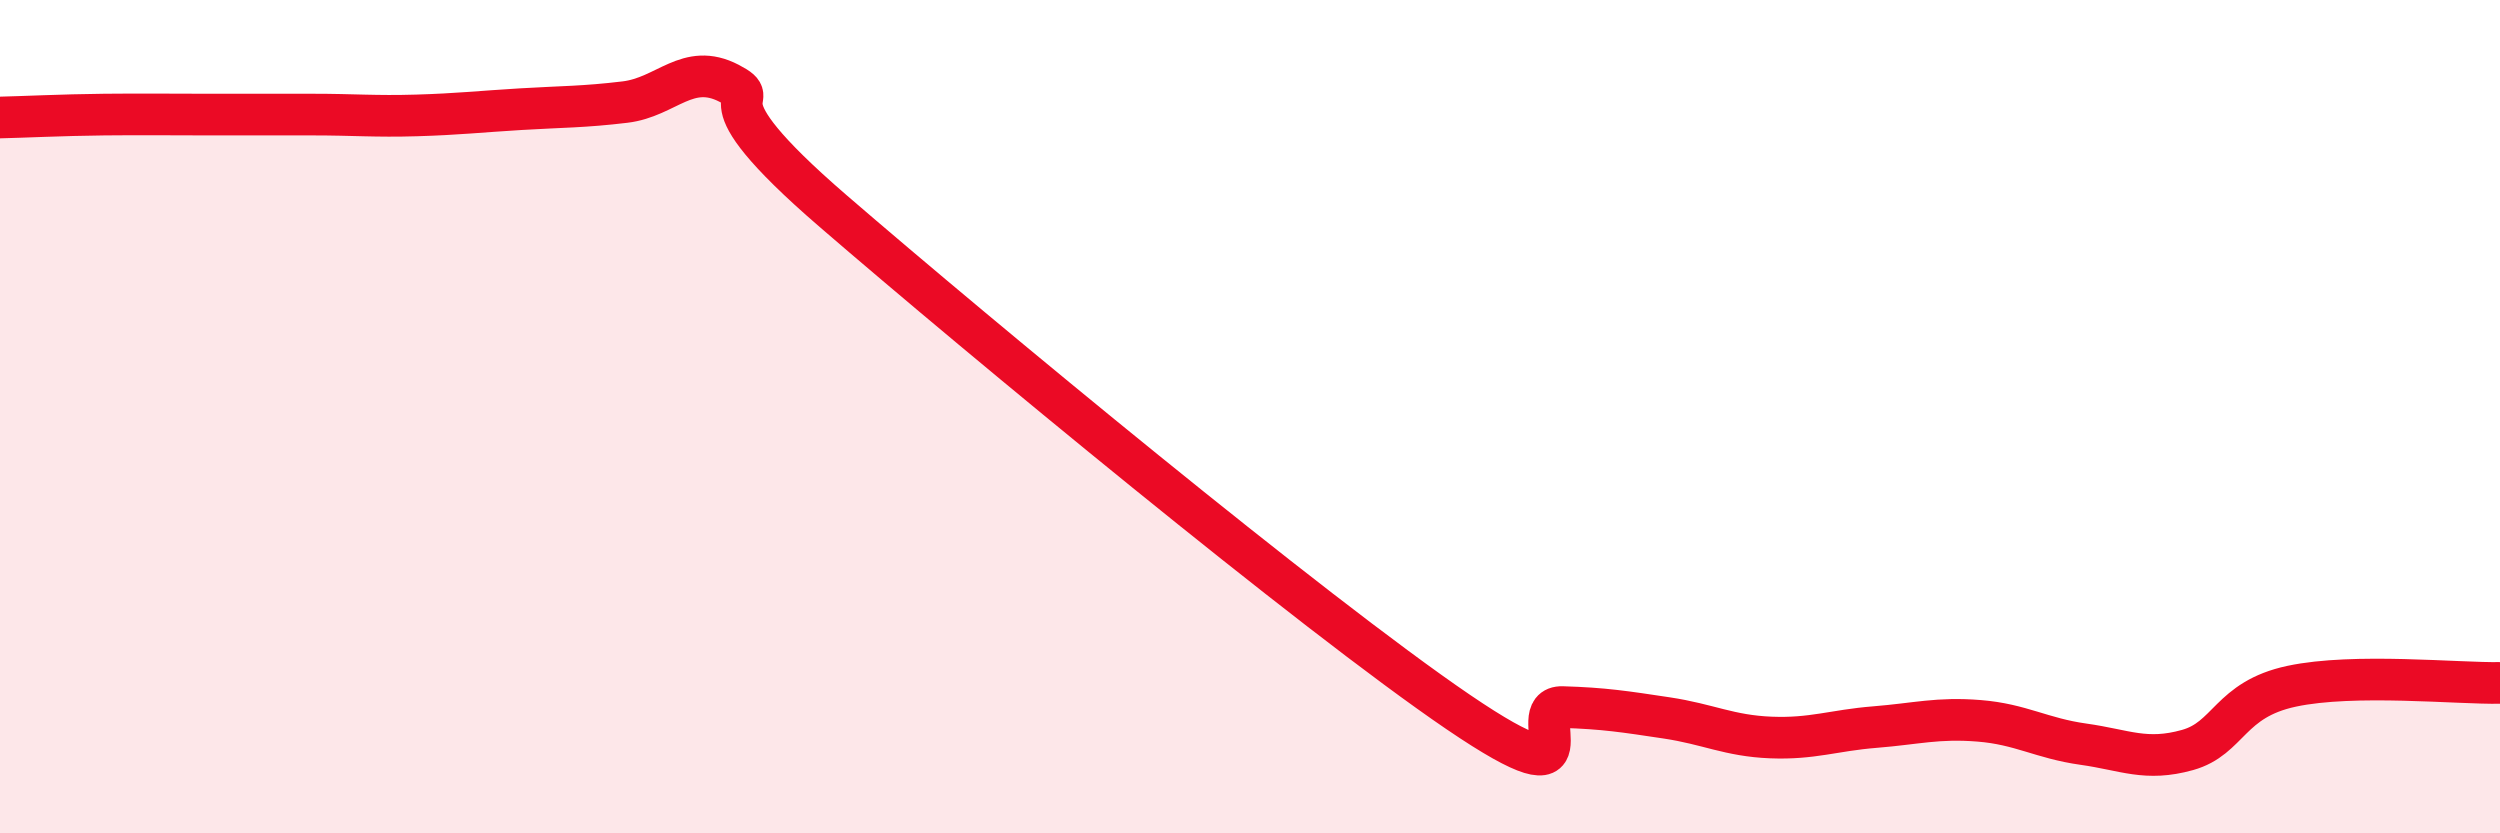
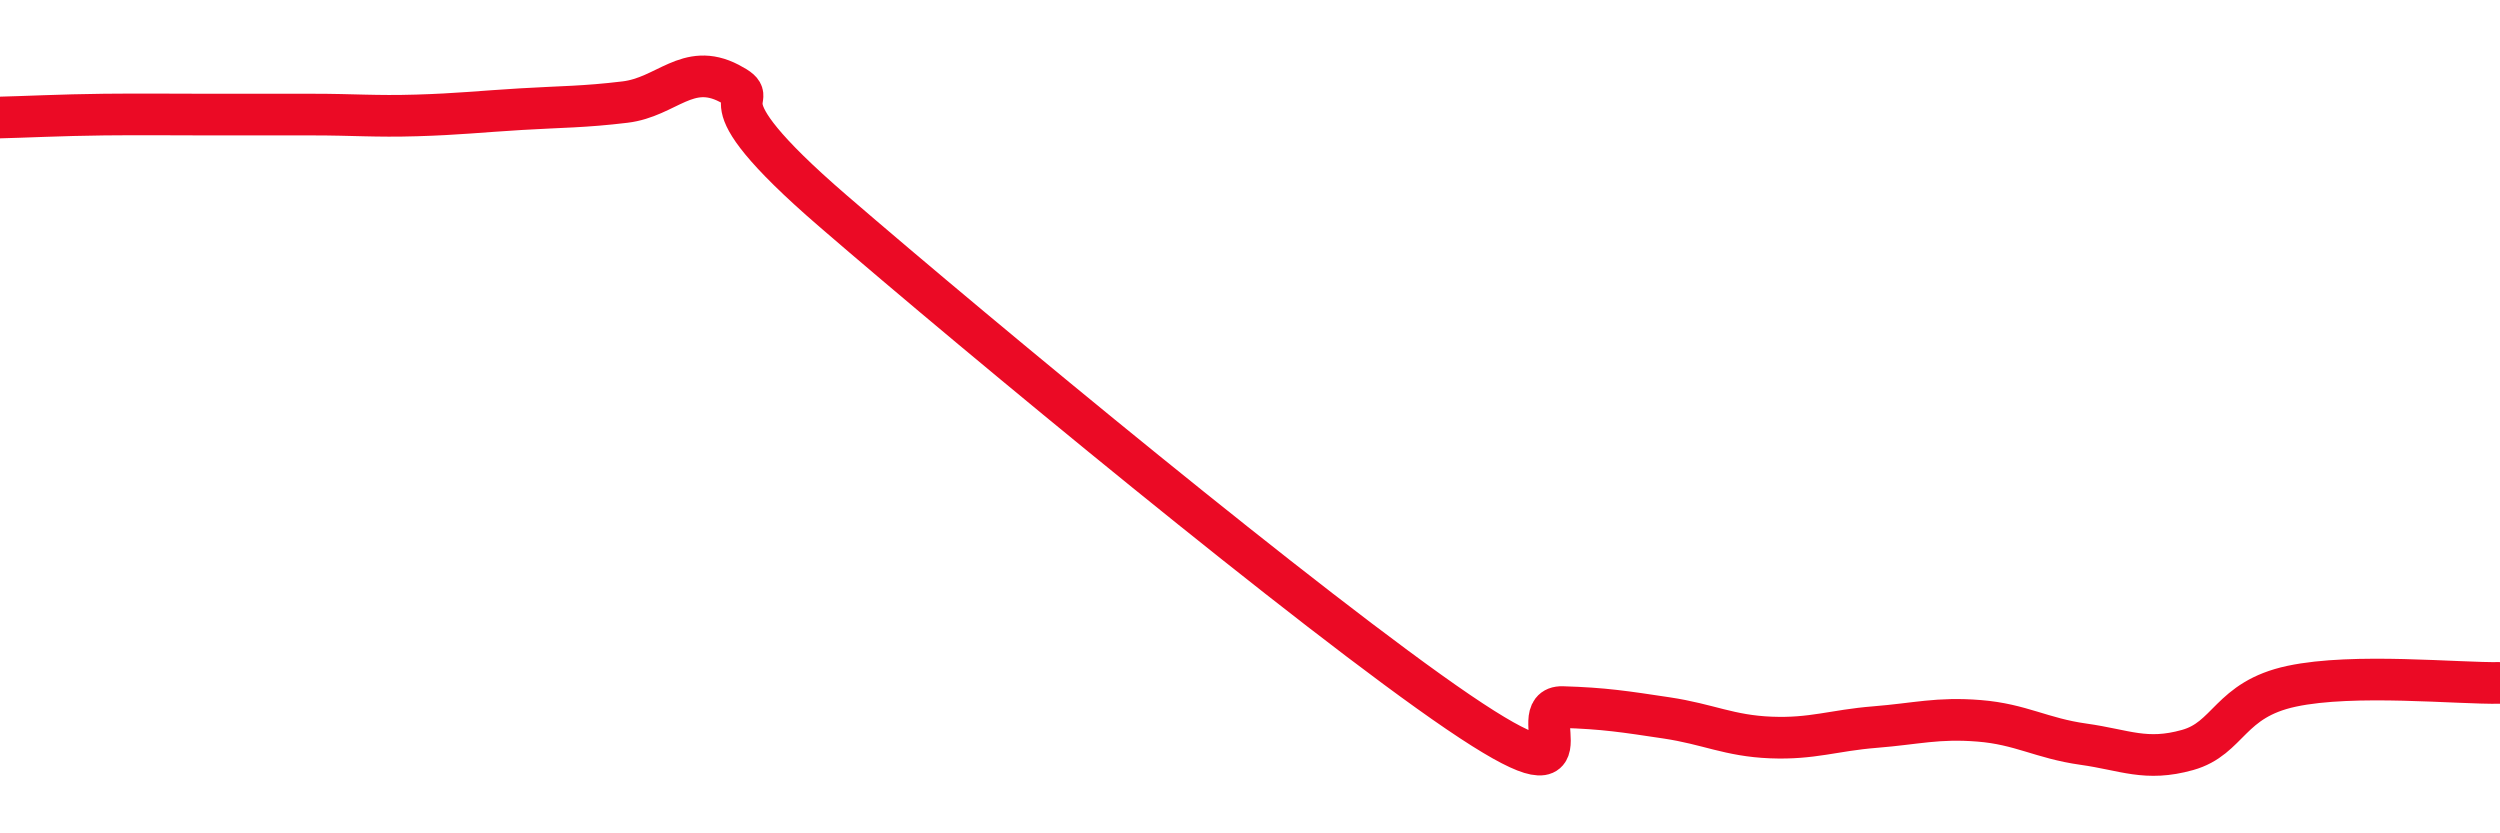
<svg xmlns="http://www.w3.org/2000/svg" width="60" height="20" viewBox="0 0 60 20">
-   <path d="M 0,2.82 C 0.5,2.81 1.5,2.76 2.5,2.75 C 3.5,2.74 4,2.75 5,2.75 C 6,2.75 6.5,2.75 7.5,2.75 C 8.5,2.75 9,2.8 10,2.77 C 11,2.74 11.5,2.68 12.5,2.62 C 13.5,2.56 14,2.57 15,2.45 C 16,2.33 16.5,1.48 17.5,2 C 18.5,2.52 16.5,2.05 20,5.07 C 23.5,8.09 31.5,14.71 35,17.09 C 38.5,19.47 36.5,16.94 37.5,16.97 C 38.5,17 39,17.08 40,17.23 C 41,17.38 41.5,17.66 42.5,17.7 C 43.5,17.74 44,17.53 45,17.45 C 46,17.37 46.5,17.22 47.5,17.3 C 48.5,17.38 49,17.72 50,17.86 C 51,18 51.5,18.28 52.5,18 C 53.5,17.72 53.5,16.79 55,16.47 C 56.5,16.15 59,16.41 60,16.39L60 20L0 20Z" fill="#EB0A25" opacity="0.1" stroke-linecap="round" stroke-linejoin="round" />
  <path d="M 0,2.82 C 0.5,2.81 1.5,2.76 2.5,2.75 C 3.5,2.74 4,2.75 5,2.75 C 6,2.75 6.5,2.75 7.5,2.75 C 8.5,2.75 9,2.8 10,2.77 C 11,2.74 11.5,2.68 12.5,2.62 C 13.5,2.56 14,2.57 15,2.45 C 16,2.33 16.5,1.48 17.5,2 C 18.5,2.52 16.5,2.05 20,5.07 C 23.5,8.09 31.5,14.71 35,17.09 C 38.5,19.47 36.5,16.94 37.5,16.97 C 38.5,17 39,17.08 40,17.23 C 41,17.38 41.5,17.66 42.5,17.7 C 43.5,17.74 44,17.53 45,17.45 C 46,17.37 46.5,17.22 47.5,17.3 C 48.5,17.38 49,17.72 50,17.86 C 51,18 51.5,18.28 52.5,18 C 53.5,17.72 53.5,16.79 55,16.47 C 56.5,16.15 59,16.41 60,16.39" stroke="#EB0A25" stroke-width="1" fill="none" stroke-linecap="round" stroke-linejoin="round" />
</svg>